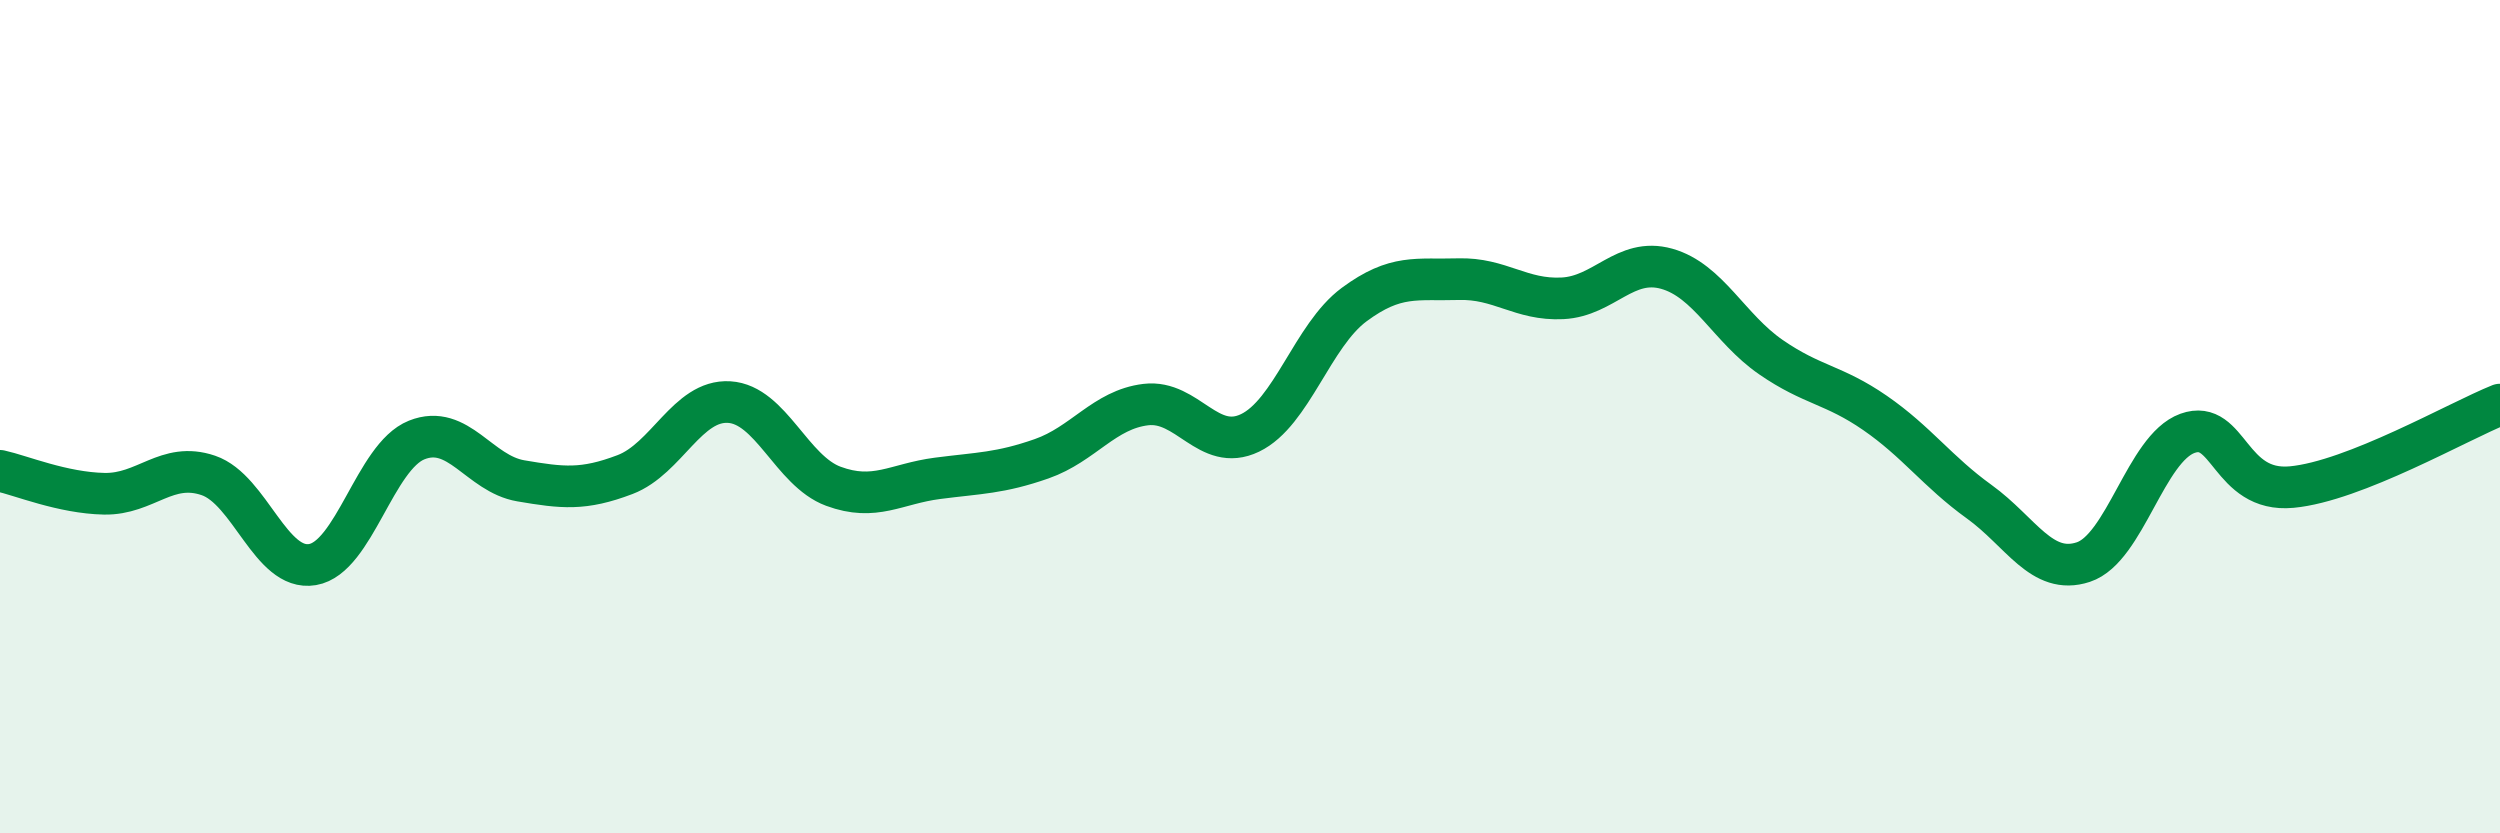
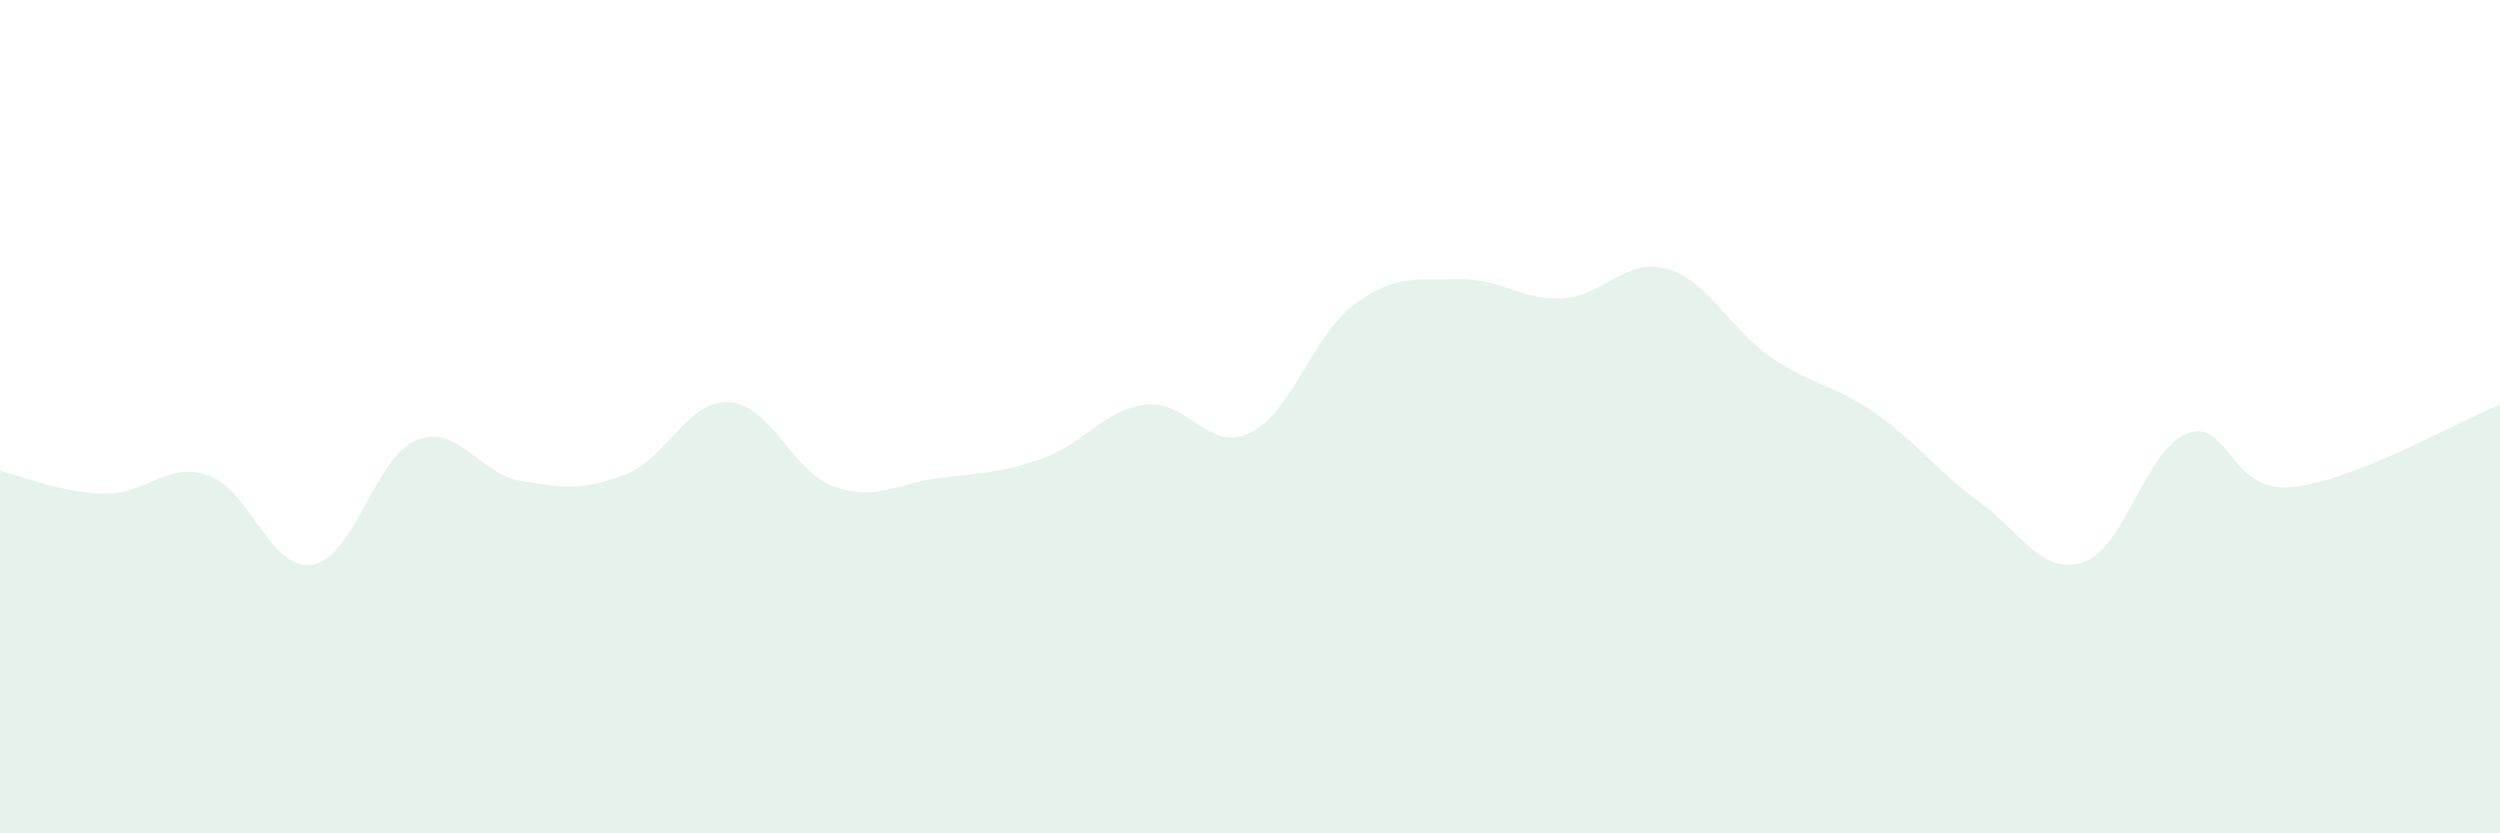
<svg xmlns="http://www.w3.org/2000/svg" width="60" height="20" viewBox="0 0 60 20">
  <path d="M 0,11.3 C 0.5,11.41 1.5,11.83 2.5,11.85 C 3.5,11.87 4,11.07 5,11.41 C 6,11.75 6.5,13.72 7.5,13.55 C 8.5,13.38 9,10.96 10,10.56 C 11,10.16 11.5,11.37 12.5,11.54 C 13.5,11.71 14,11.77 15,11.39 C 16,11.01 16.5,9.59 17.5,9.65 C 18.5,9.71 19,11.3 20,11.67 C 21,12.04 21.5,11.61 22.5,11.48 C 23.5,11.35 24,11.36 25,11.01 C 26,10.66 26.5,9.83 27.5,9.71 C 28.5,9.59 29,10.87 30,10.39 C 31,9.91 31.5,8.05 32.5,7.31 C 33.5,6.57 34,6.73 35,6.7 C 36,6.67 36.5,7.21 37.5,7.16 C 38.5,7.11 39,6.17 40,6.45 C 41,6.73 41.5,7.88 42.5,8.57 C 43.5,9.26 44,9.22 45,9.91 C 46,10.6 46.5,11.32 47.5,12.04 C 48.5,12.76 49,13.82 50,13.49 C 51,13.16 51.5,10.76 52.5,10.4 C 53.5,10.04 53.5,11.83 55,11.69 C 56.5,11.55 59,10.11 60,9.71L60 20L0 20Z" fill="#008740" opacity="0.1" stroke-linecap="round" stroke-linejoin="round" />
-   <path d="M 0,11.3 C 0.5,11.41 1.5,11.83 2.5,11.85 C 3.5,11.87 4,11.07 5,11.41 C 6,11.75 6.5,13.72 7.5,13.55 C 8.5,13.38 9,10.96 10,10.56 C 11,10.16 11.5,11.37 12.5,11.54 C 13.5,11.71 14,11.77 15,11.39 C 16,11.01 16.5,9.59 17.5,9.65 C 18.5,9.71 19,11.3 20,11.67 C 21,12.04 21.5,11.61 22.5,11.48 C 23.5,11.35 24,11.36 25,11.01 C 26,10.66 26.5,9.83 27.5,9.71 C 28.5,9.59 29,10.87 30,10.39 C 31,9.91 31.5,8.05 32.5,7.31 C 33.5,6.57 34,6.73 35,6.7 C 36,6.67 36.5,7.21 37.5,7.16 C 38.5,7.11 39,6.17 40,6.45 C 41,6.73 41.5,7.88 42.5,8.57 C 43.5,9.26 44,9.22 45,9.91 C 46,10.6 46.5,11.32 47.5,12.04 C 48.5,12.76 49,13.82 50,13.49 C 51,13.16 51.5,10.76 52.5,10.4 C 53.5,10.04 53.5,11.83 55,11.69 C 56.5,11.55 59,10.11 60,9.71" stroke="#008740" stroke-width="1" fill="none" stroke-linecap="round" stroke-linejoin="round" />
</svg>